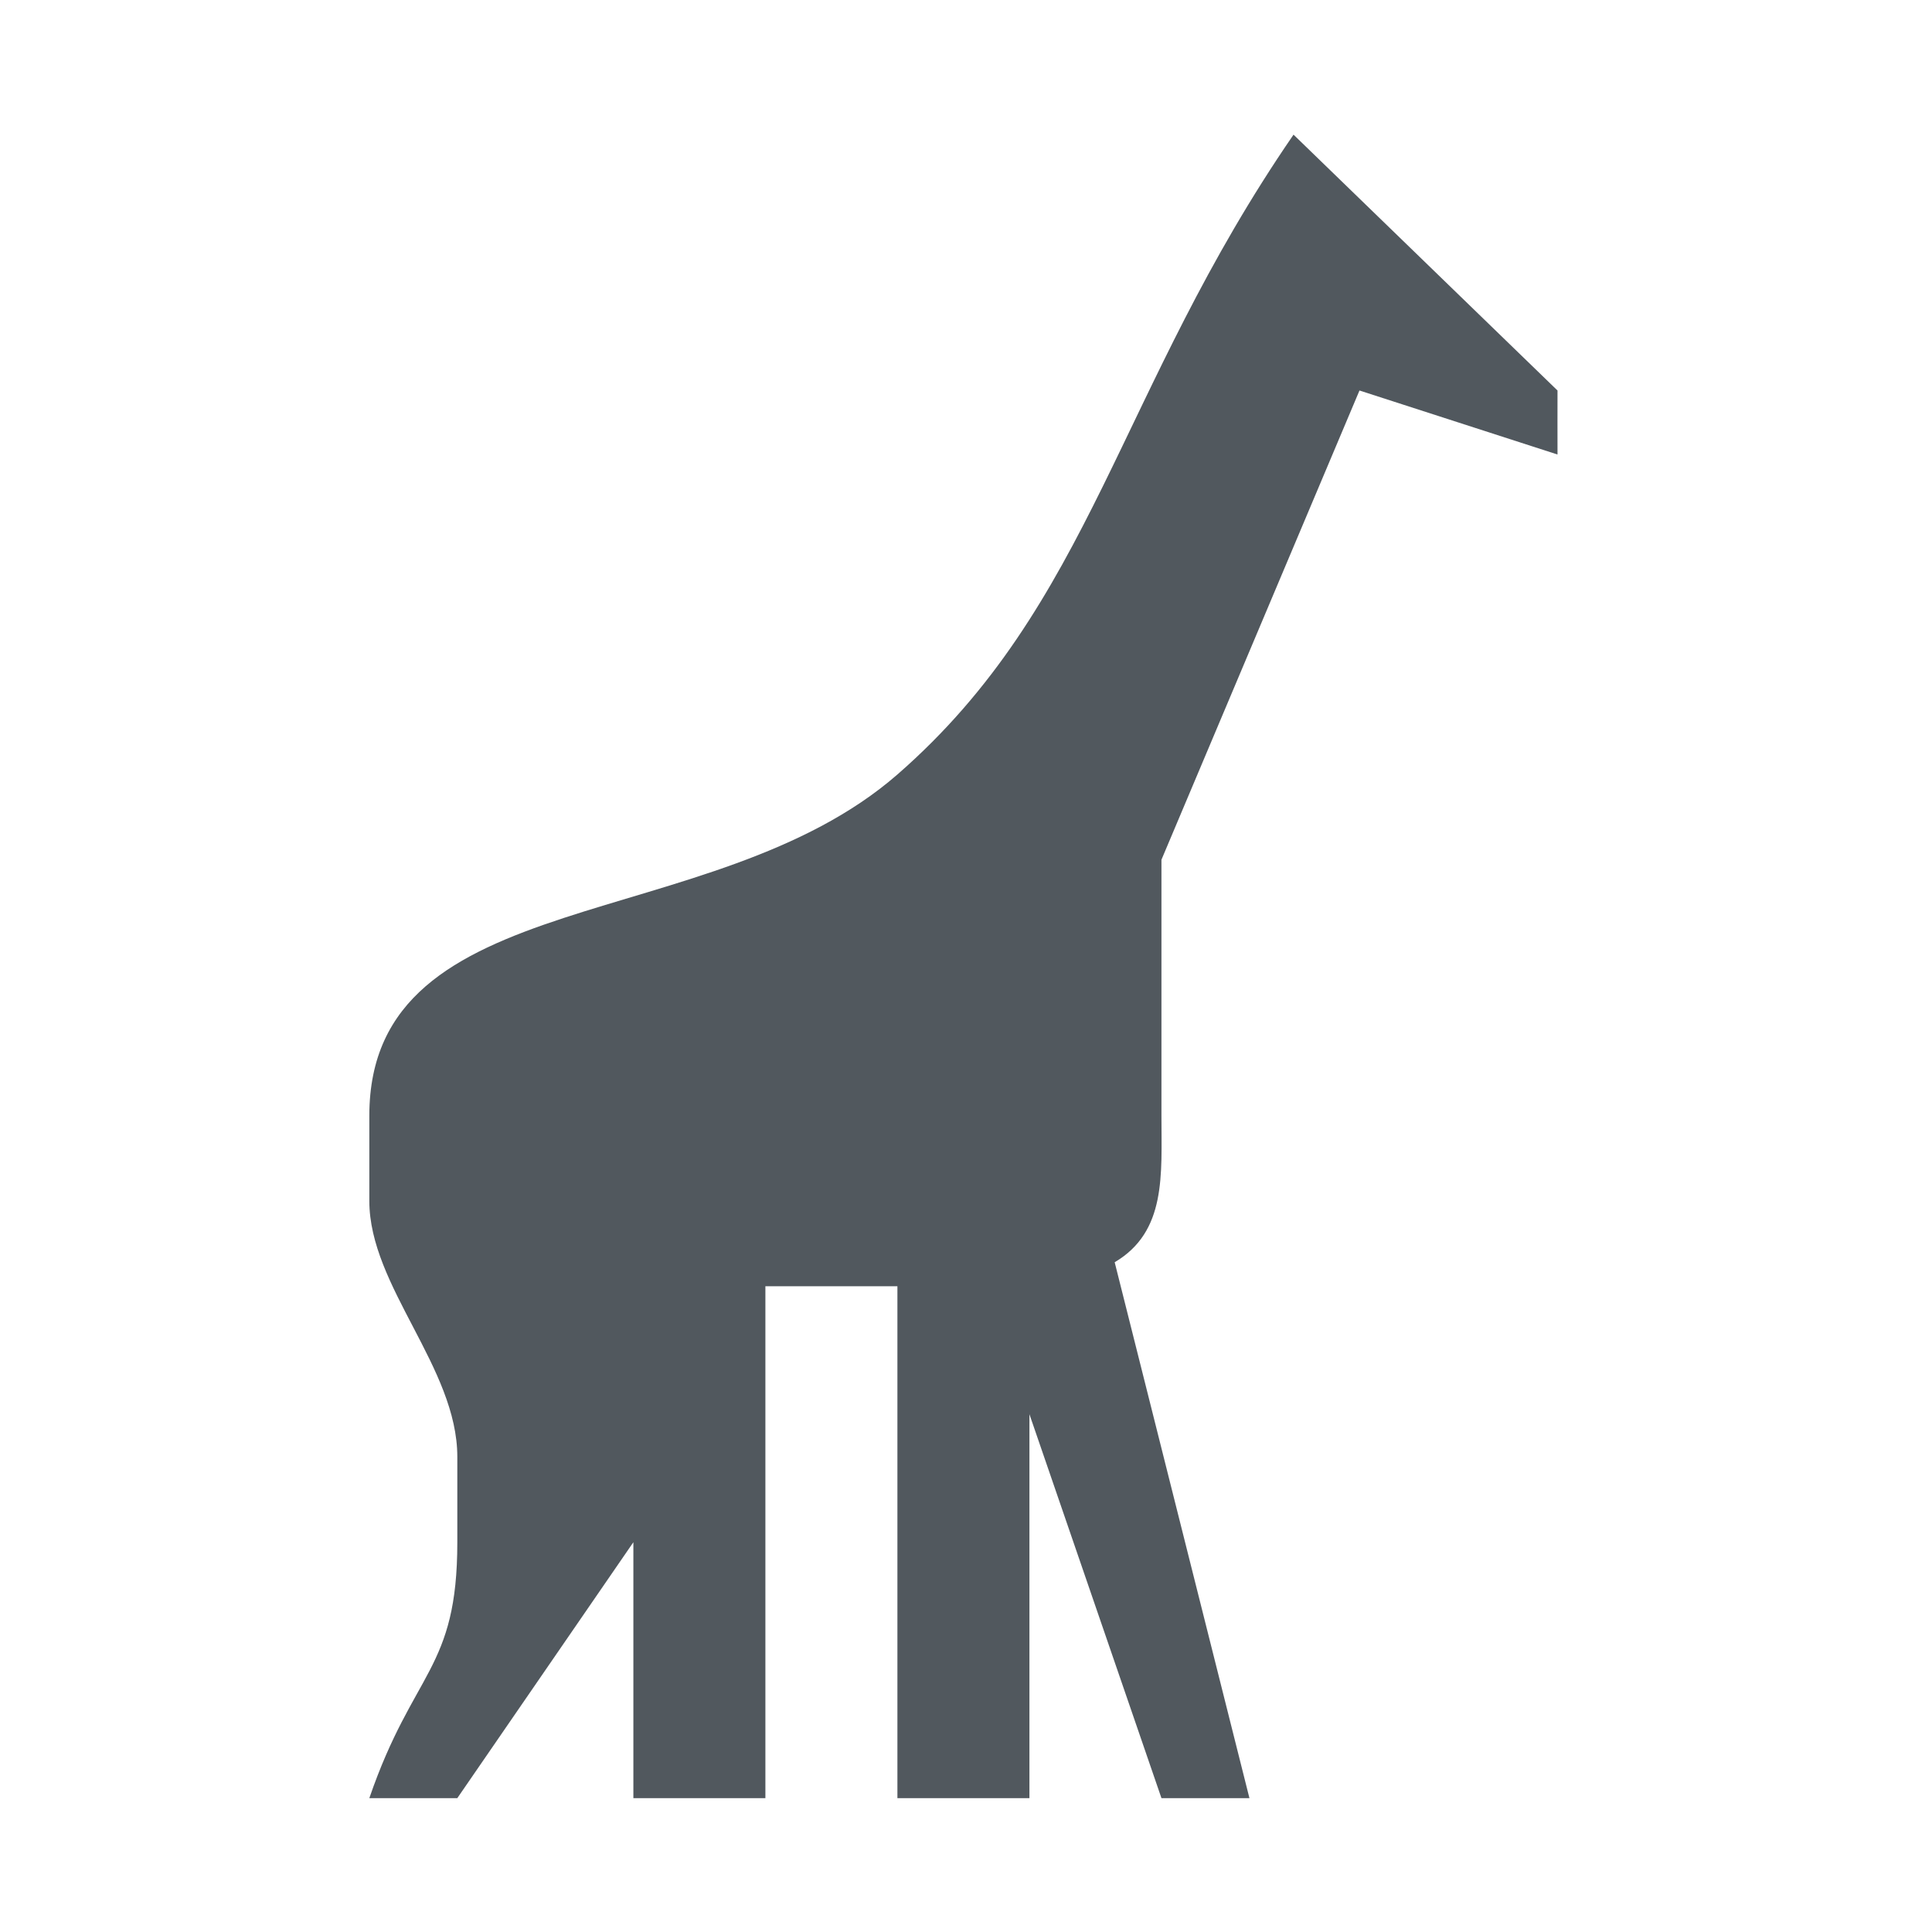
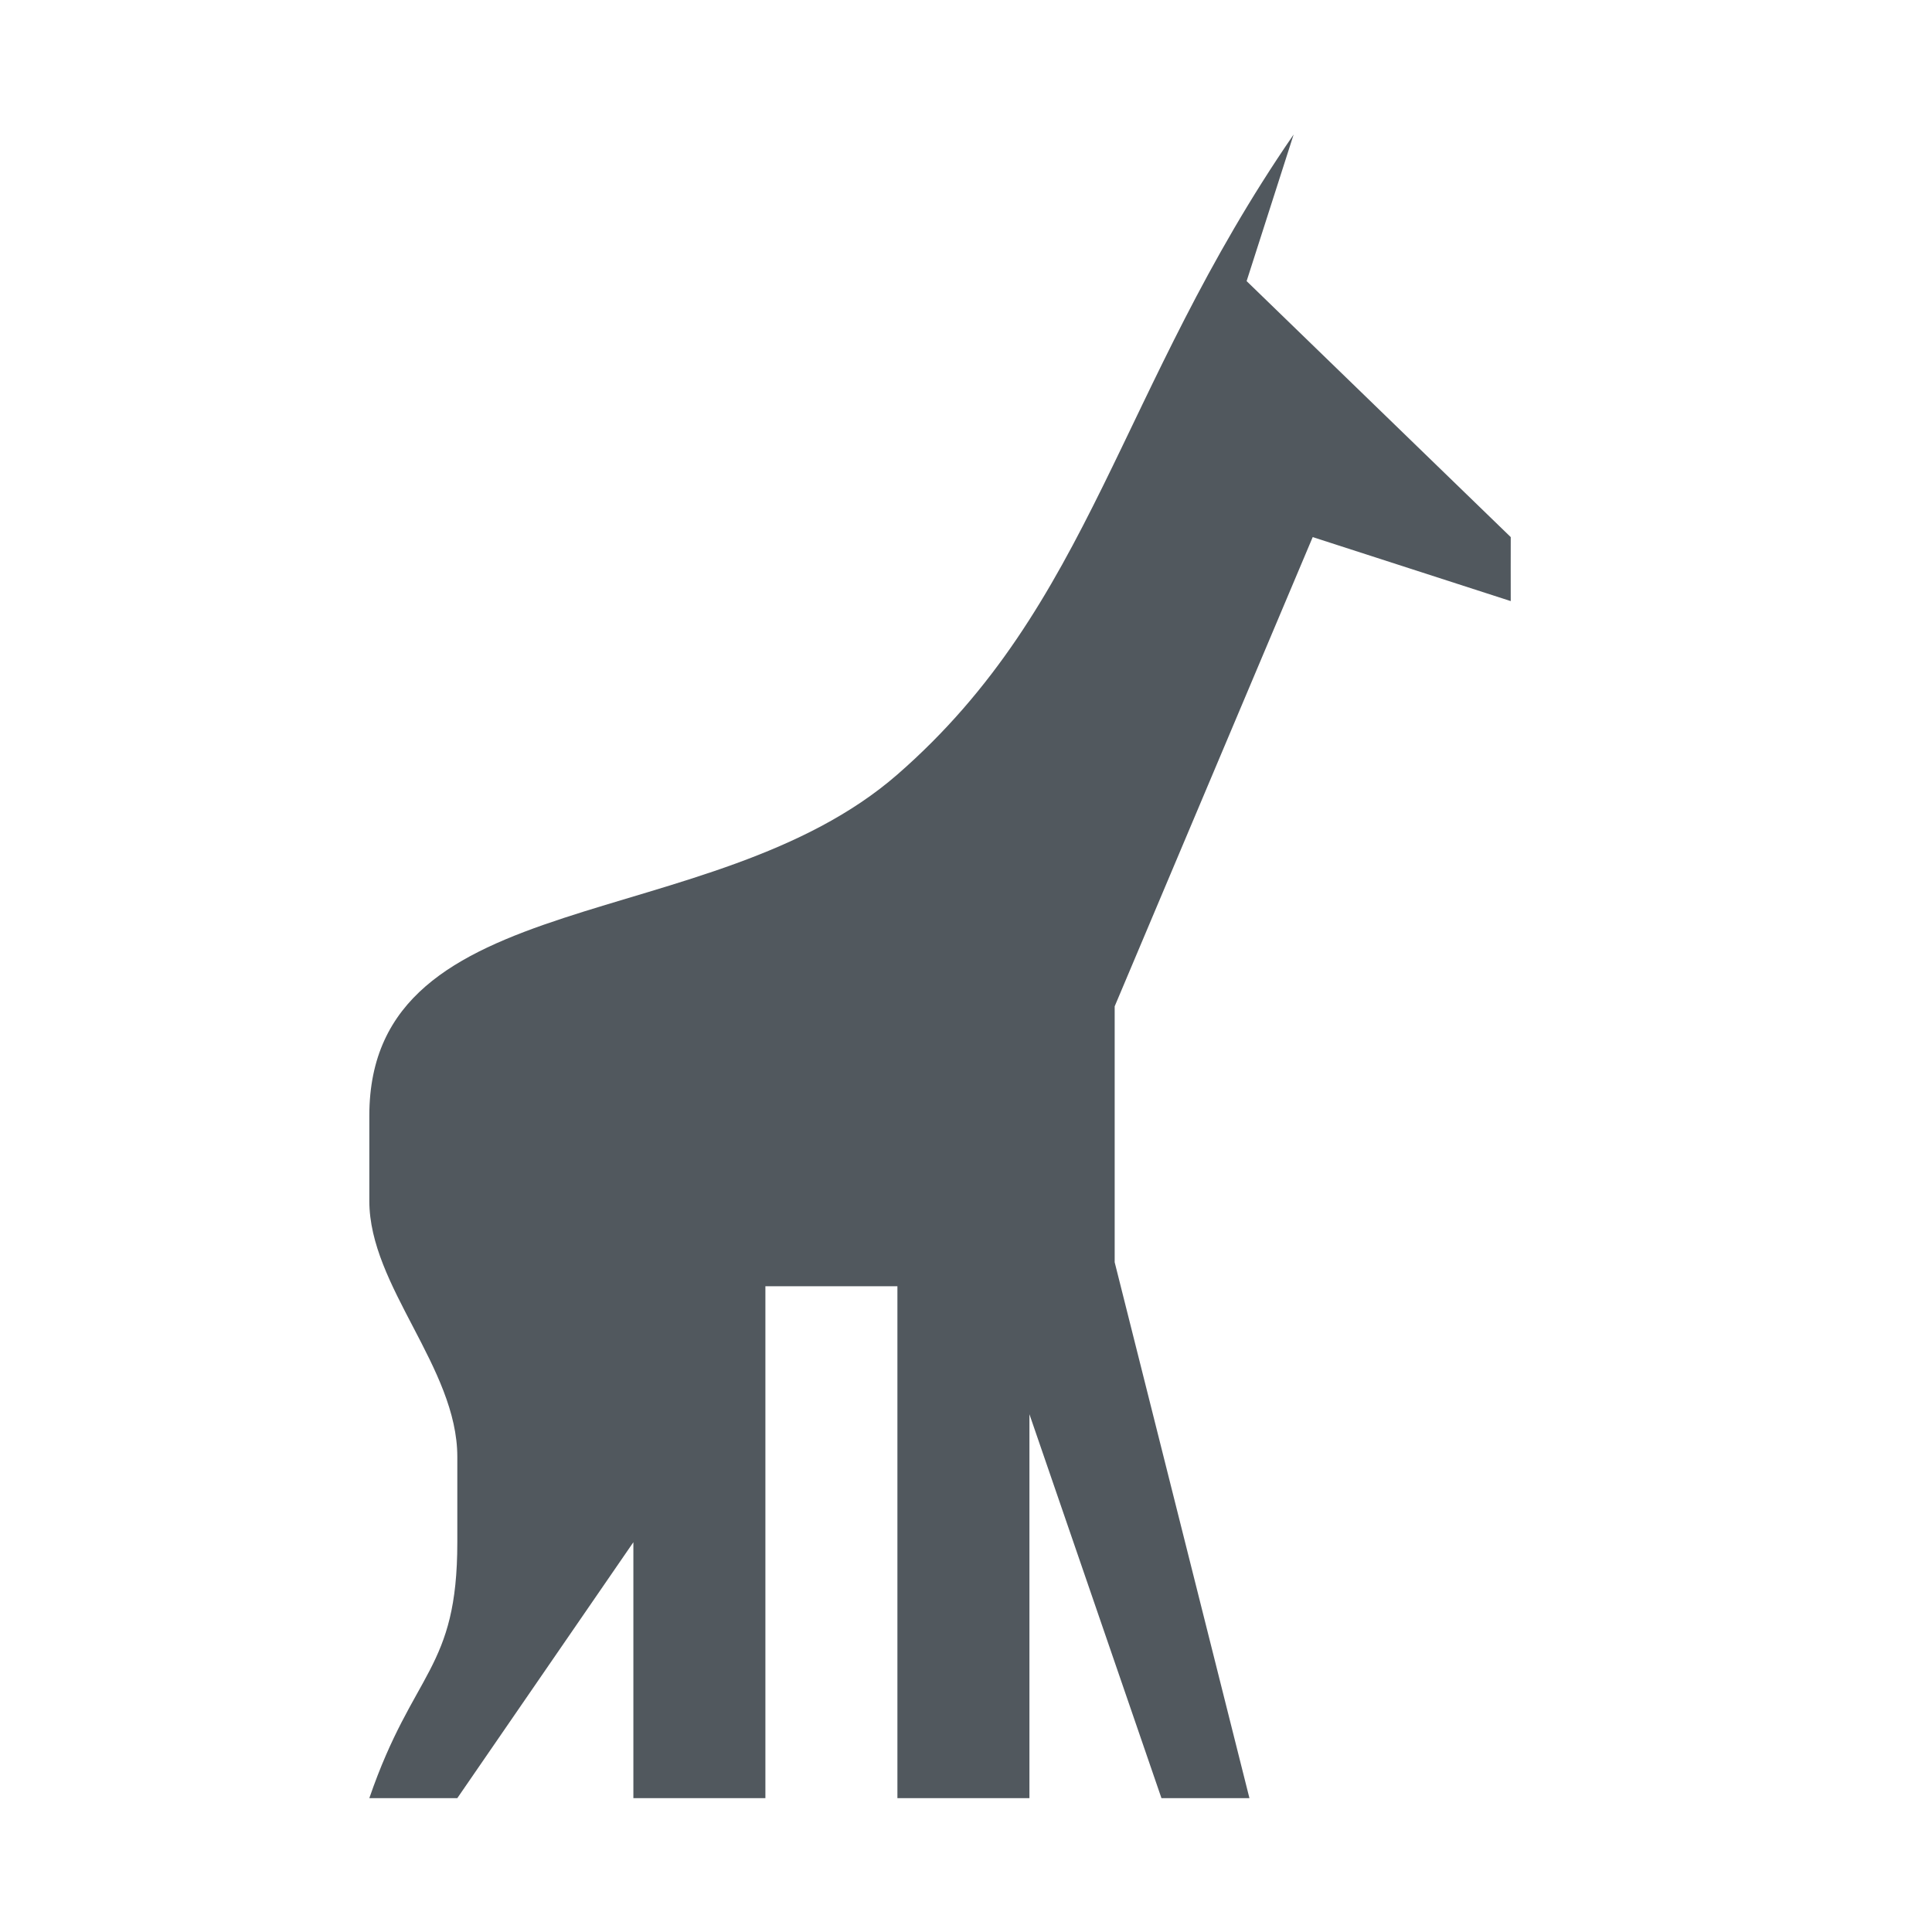
<svg xmlns="http://www.w3.org/2000/svg" height="18" viewBox="0 0 24 24" width="18">
-   <path d="m16.07 1.671c-2.187 3.179-2.498 5.835-4.921 7.949-2.315 2.019-6.561 1.326-6.561 4.239v1.06c0 1.06 1.093 2.068 1.093 3.179v1.06c0 1.59-.547 1.59-1.093 3.179h1.093l2.187-3.179v3.179h1.64v-6.359h1.64v6.359h1.64v-4.769l1.64 4.769h1.093l-1.674-6.657c.645-.381.581-1.086.581-1.821v-3.179l2.46-5.829 2.46.795c0-.075-.001-.734 0-.795 0 0-.399-.387-.547-.53l-2.734-2.65z" fill="#51585E" stroke-width="1.476" />
+   <path d="m16.07 1.671c-2.187 3.179-2.498 5.835-4.921 7.949-2.315 2.019-6.561 1.326-6.561 4.239v1.06c0 1.06 1.093 2.068 1.093 3.179v1.06c0 1.59-.547 1.59-1.093 3.179h1.093l2.187-3.179v3.179h1.64v-6.359h1.64v6.359h1.64v-4.769l1.64 4.769h1.093l-1.674-6.657v-3.179l2.46-5.829 2.46.795c0-.075-.001-.734 0-.795 0 0-.399-.387-.547-.53l-2.734-2.65z" fill="#51585E" stroke-width="1.476" />
</svg>